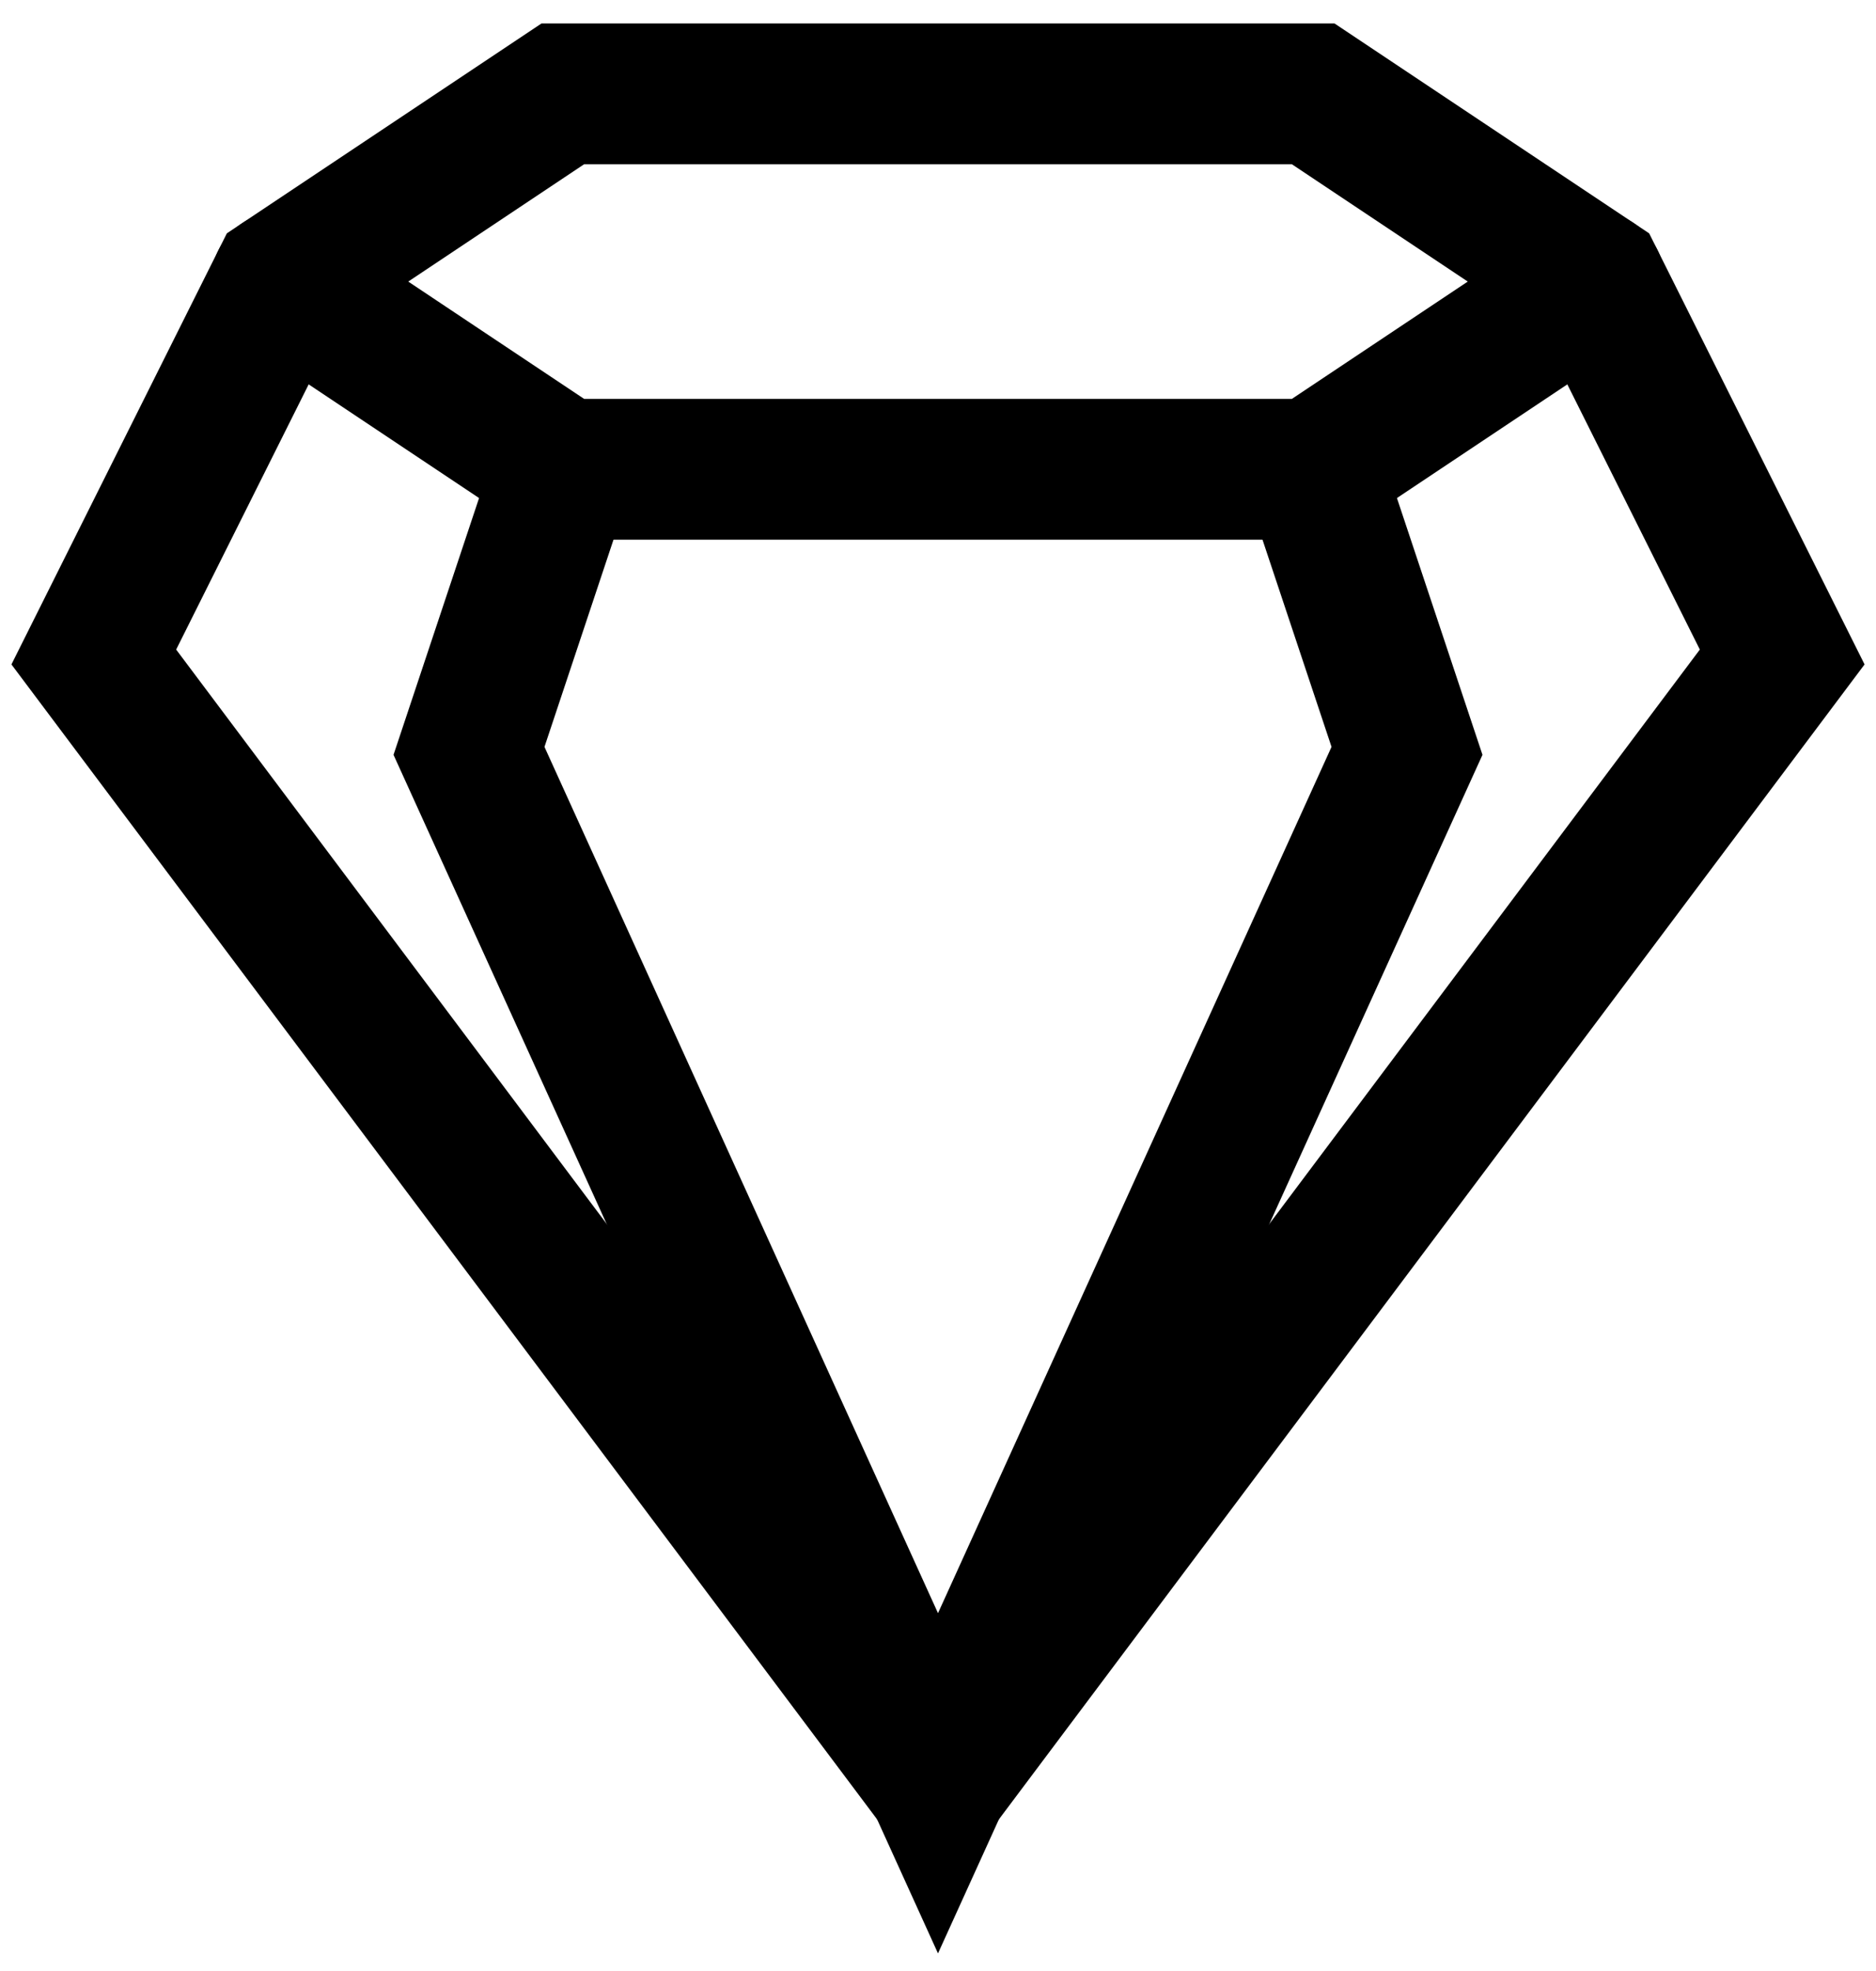
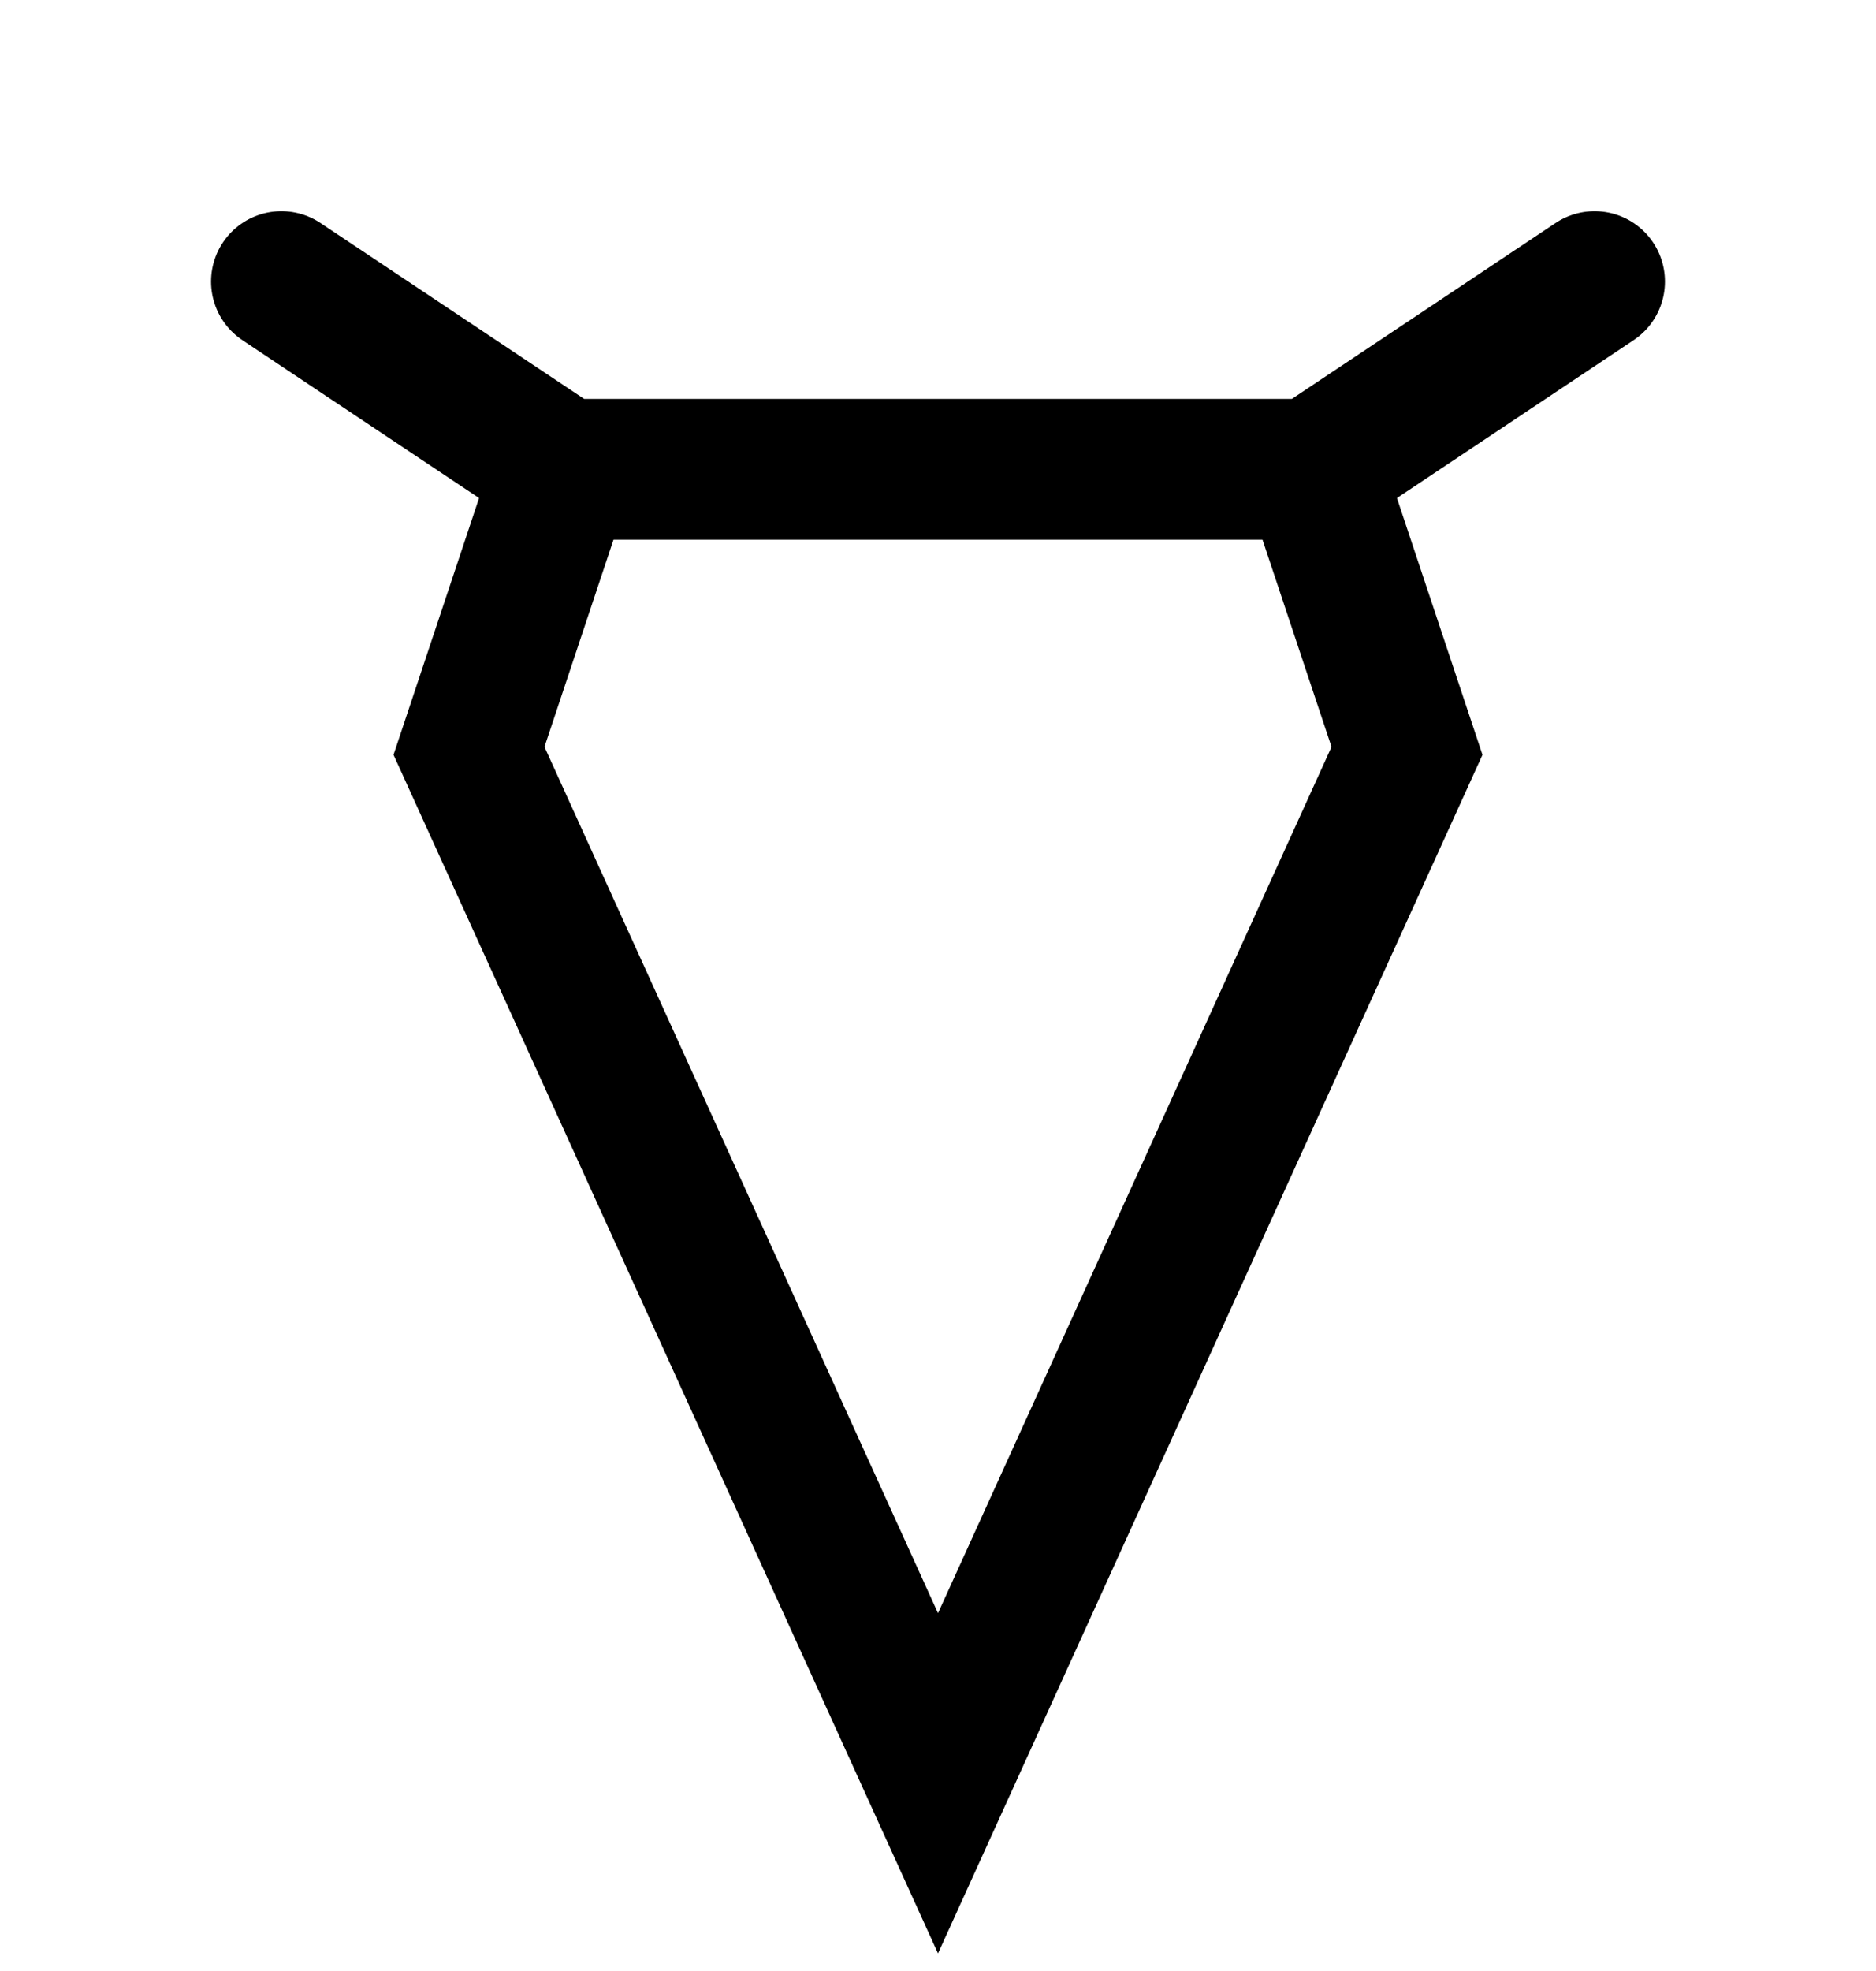
<svg xmlns="http://www.w3.org/2000/svg" fill="none" height="100%" overflow="visible" preserveAspectRatio="none" style="display: block;" viewBox="0 0 20 21" width="100%">
  <g id="Group 906">
-     <path d="M19 7L17 3L14 1H6L3 3L1 7L10 19L19 7Z" id="Vector 768" stroke="black" stroke-linecap="round" stroke-width="1.5" />
    <path d="M3 3L6 5H14L17 3" id="Vector 771" stroke="black" stroke-linecap="round" stroke-width="1.5" />
    <path d="M6 5L5 8L10 19L15 8L14 5" id="Vector 824" stroke="black" stroke-linecap="round" stroke-width="1.5" />
  </g>
</svg>